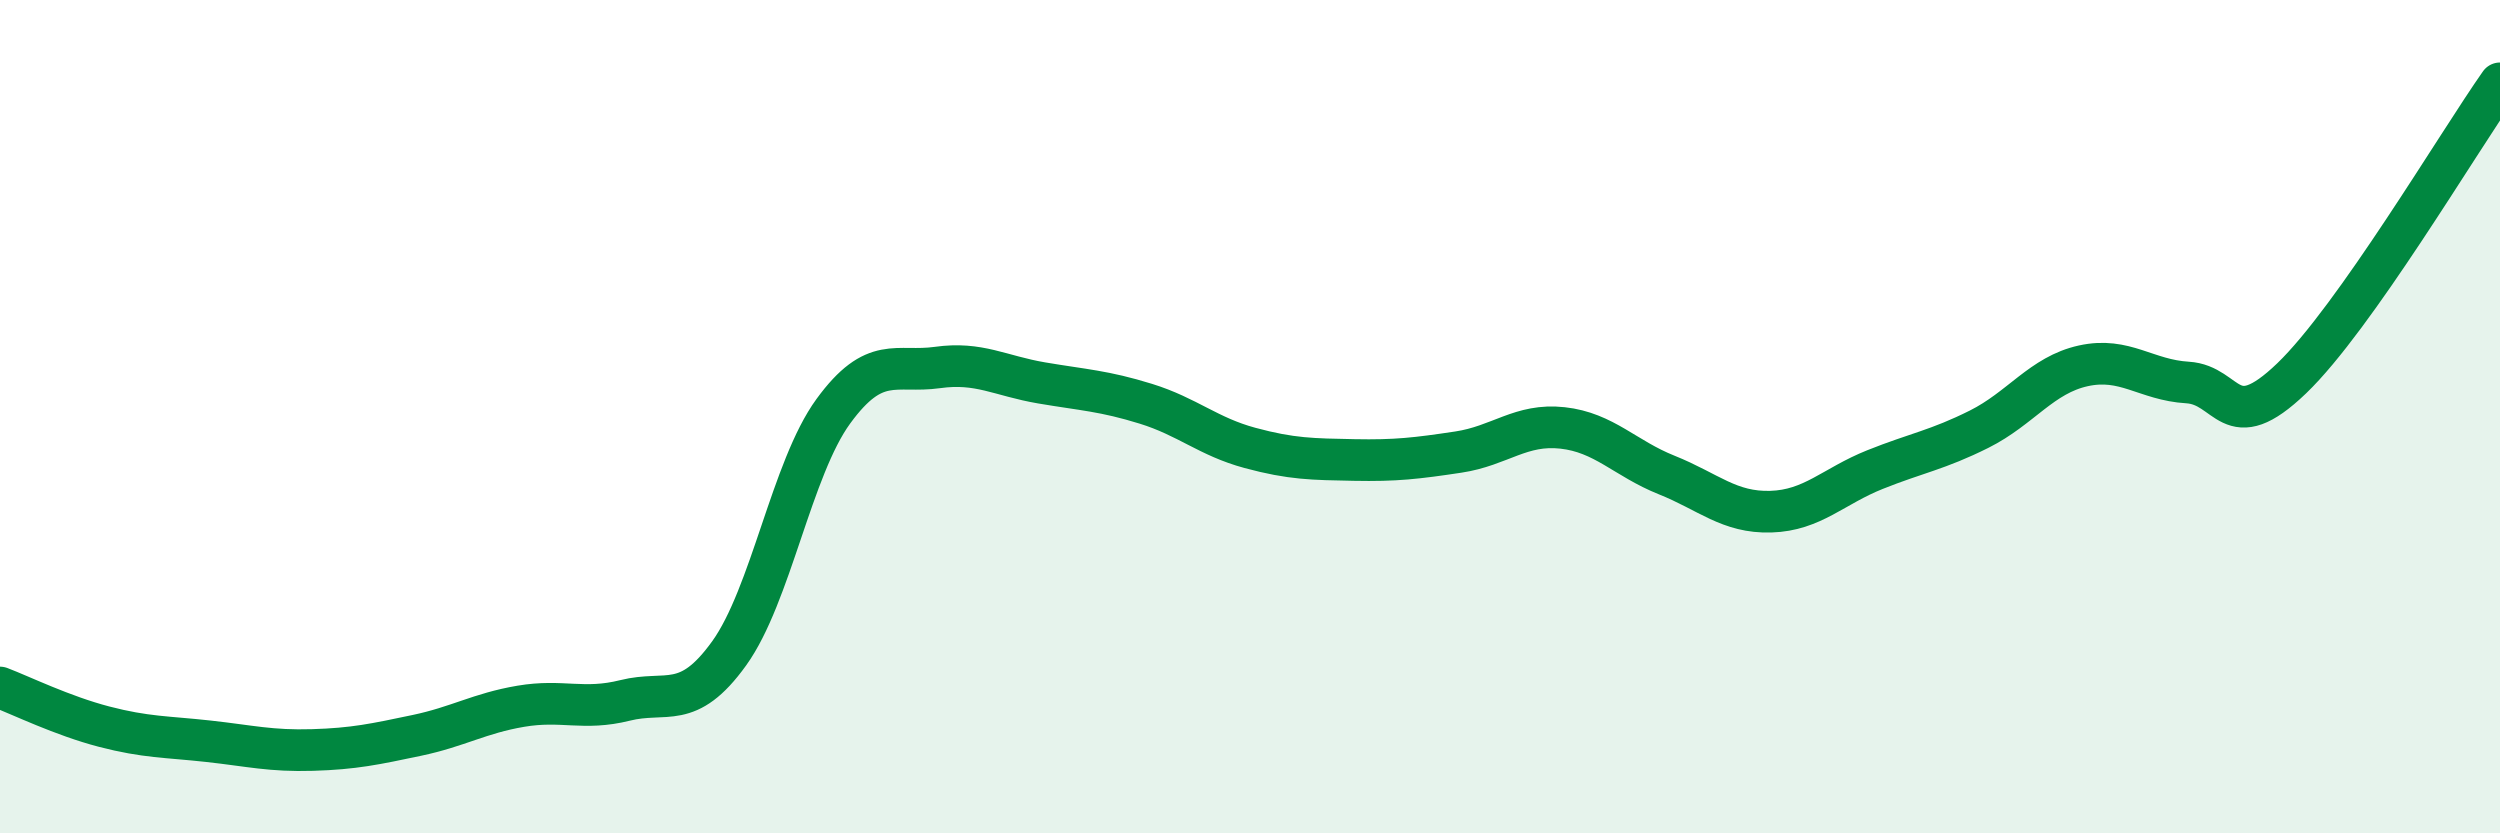
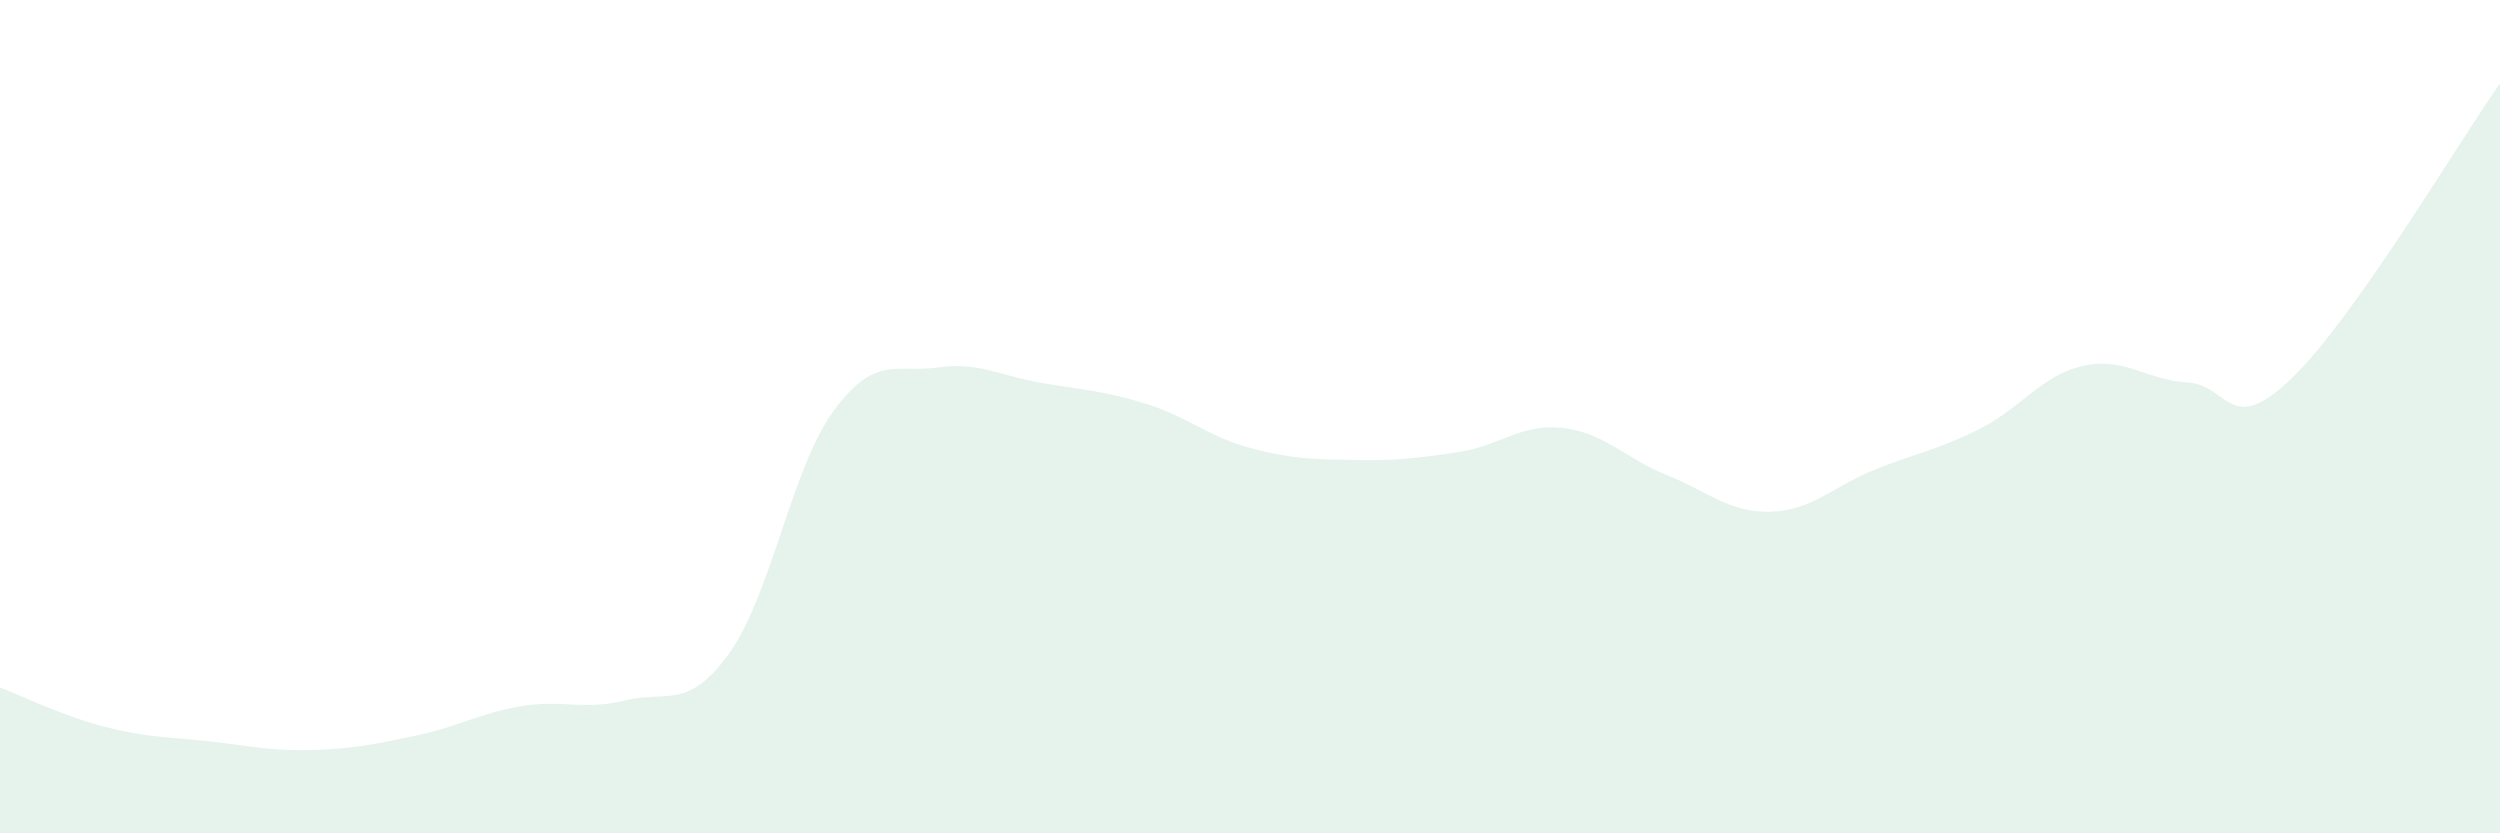
<svg xmlns="http://www.w3.org/2000/svg" width="60" height="20" viewBox="0 0 60 20">
  <path d="M 0,16.5 C 0.5,16.69 1.5,17.18 2.5,17.44 C 3.5,17.7 4,17.68 5,17.79 C 6,17.9 6.5,18.03 7.5,18 C 8.5,17.97 9,17.86 10,17.65 C 11,17.44 11.5,17.12 12.5,16.95 C 13.5,16.78 14,17.06 15,16.81 C 16,16.56 16.5,17.07 17.5,15.68 C 18.5,14.29 19,11.24 20,9.87 C 21,8.5 21.5,8.96 22.5,8.82 C 23.5,8.68 24,9.02 25,9.19 C 26,9.36 26.5,9.38 27.5,9.69 C 28.5,10 29,10.48 30,10.75 C 31,11.02 31.5,11.02 32.5,11.04 C 33.5,11.06 34,11 35,10.85 C 36,10.7 36.5,10.16 37.5,10.27 C 38.5,10.38 39,11 40,11.4 C 41,11.8 41.5,12.31 42.5,12.28 C 43.5,12.25 44,11.67 45,11.27 C 46,10.87 46.5,10.8 47.5,10.3 C 48.5,9.8 49,9 50,8.78 C 51,8.56 51.5,9.12 52.5,9.18 C 53.5,9.24 53.5,10.52 55,9.08 C 56.5,7.64 59,3.42 60,2L60 20L0 20Z" fill="#008740" opacity="0.1" stroke-linecap="round" stroke-linejoin="round" />
-   <path d="M 0,16.5 C 0.5,16.69 1.5,17.18 2.5,17.44 C 3.5,17.7 4,17.68 5,17.79 C 6,17.9 6.5,18.03 7.5,18 C 8.5,17.97 9,17.86 10,17.65 C 11,17.44 11.5,17.12 12.5,16.95 C 13.5,16.78 14,17.06 15,16.81 C 16,16.56 16.5,17.07 17.5,15.68 C 18.5,14.29 19,11.24 20,9.87 C 21,8.5 21.5,8.96 22.5,8.82 C 23.5,8.68 24,9.02 25,9.19 C 26,9.36 26.5,9.38 27.5,9.69 C 28.5,10 29,10.48 30,10.75 C 31,11.02 31.5,11.02 32.5,11.04 C 33.5,11.06 34,11 35,10.85 C 36,10.7 36.5,10.16 37.5,10.27 C 38.5,10.38 39,11 40,11.4 C 41,11.8 41.5,12.31 42.5,12.28 C 43.5,12.25 44,11.67 45,11.27 C 46,10.87 46.5,10.8 47.5,10.3 C 48.5,9.8 49,9 50,8.78 C 51,8.56 51.5,9.12 52.5,9.18 C 53.5,9.24 53.5,10.52 55,9.08 C 56.5,7.64 59,3.42 60,2" stroke="#008740" stroke-width="1" fill="none" stroke-linecap="round" stroke-linejoin="round" />
</svg>